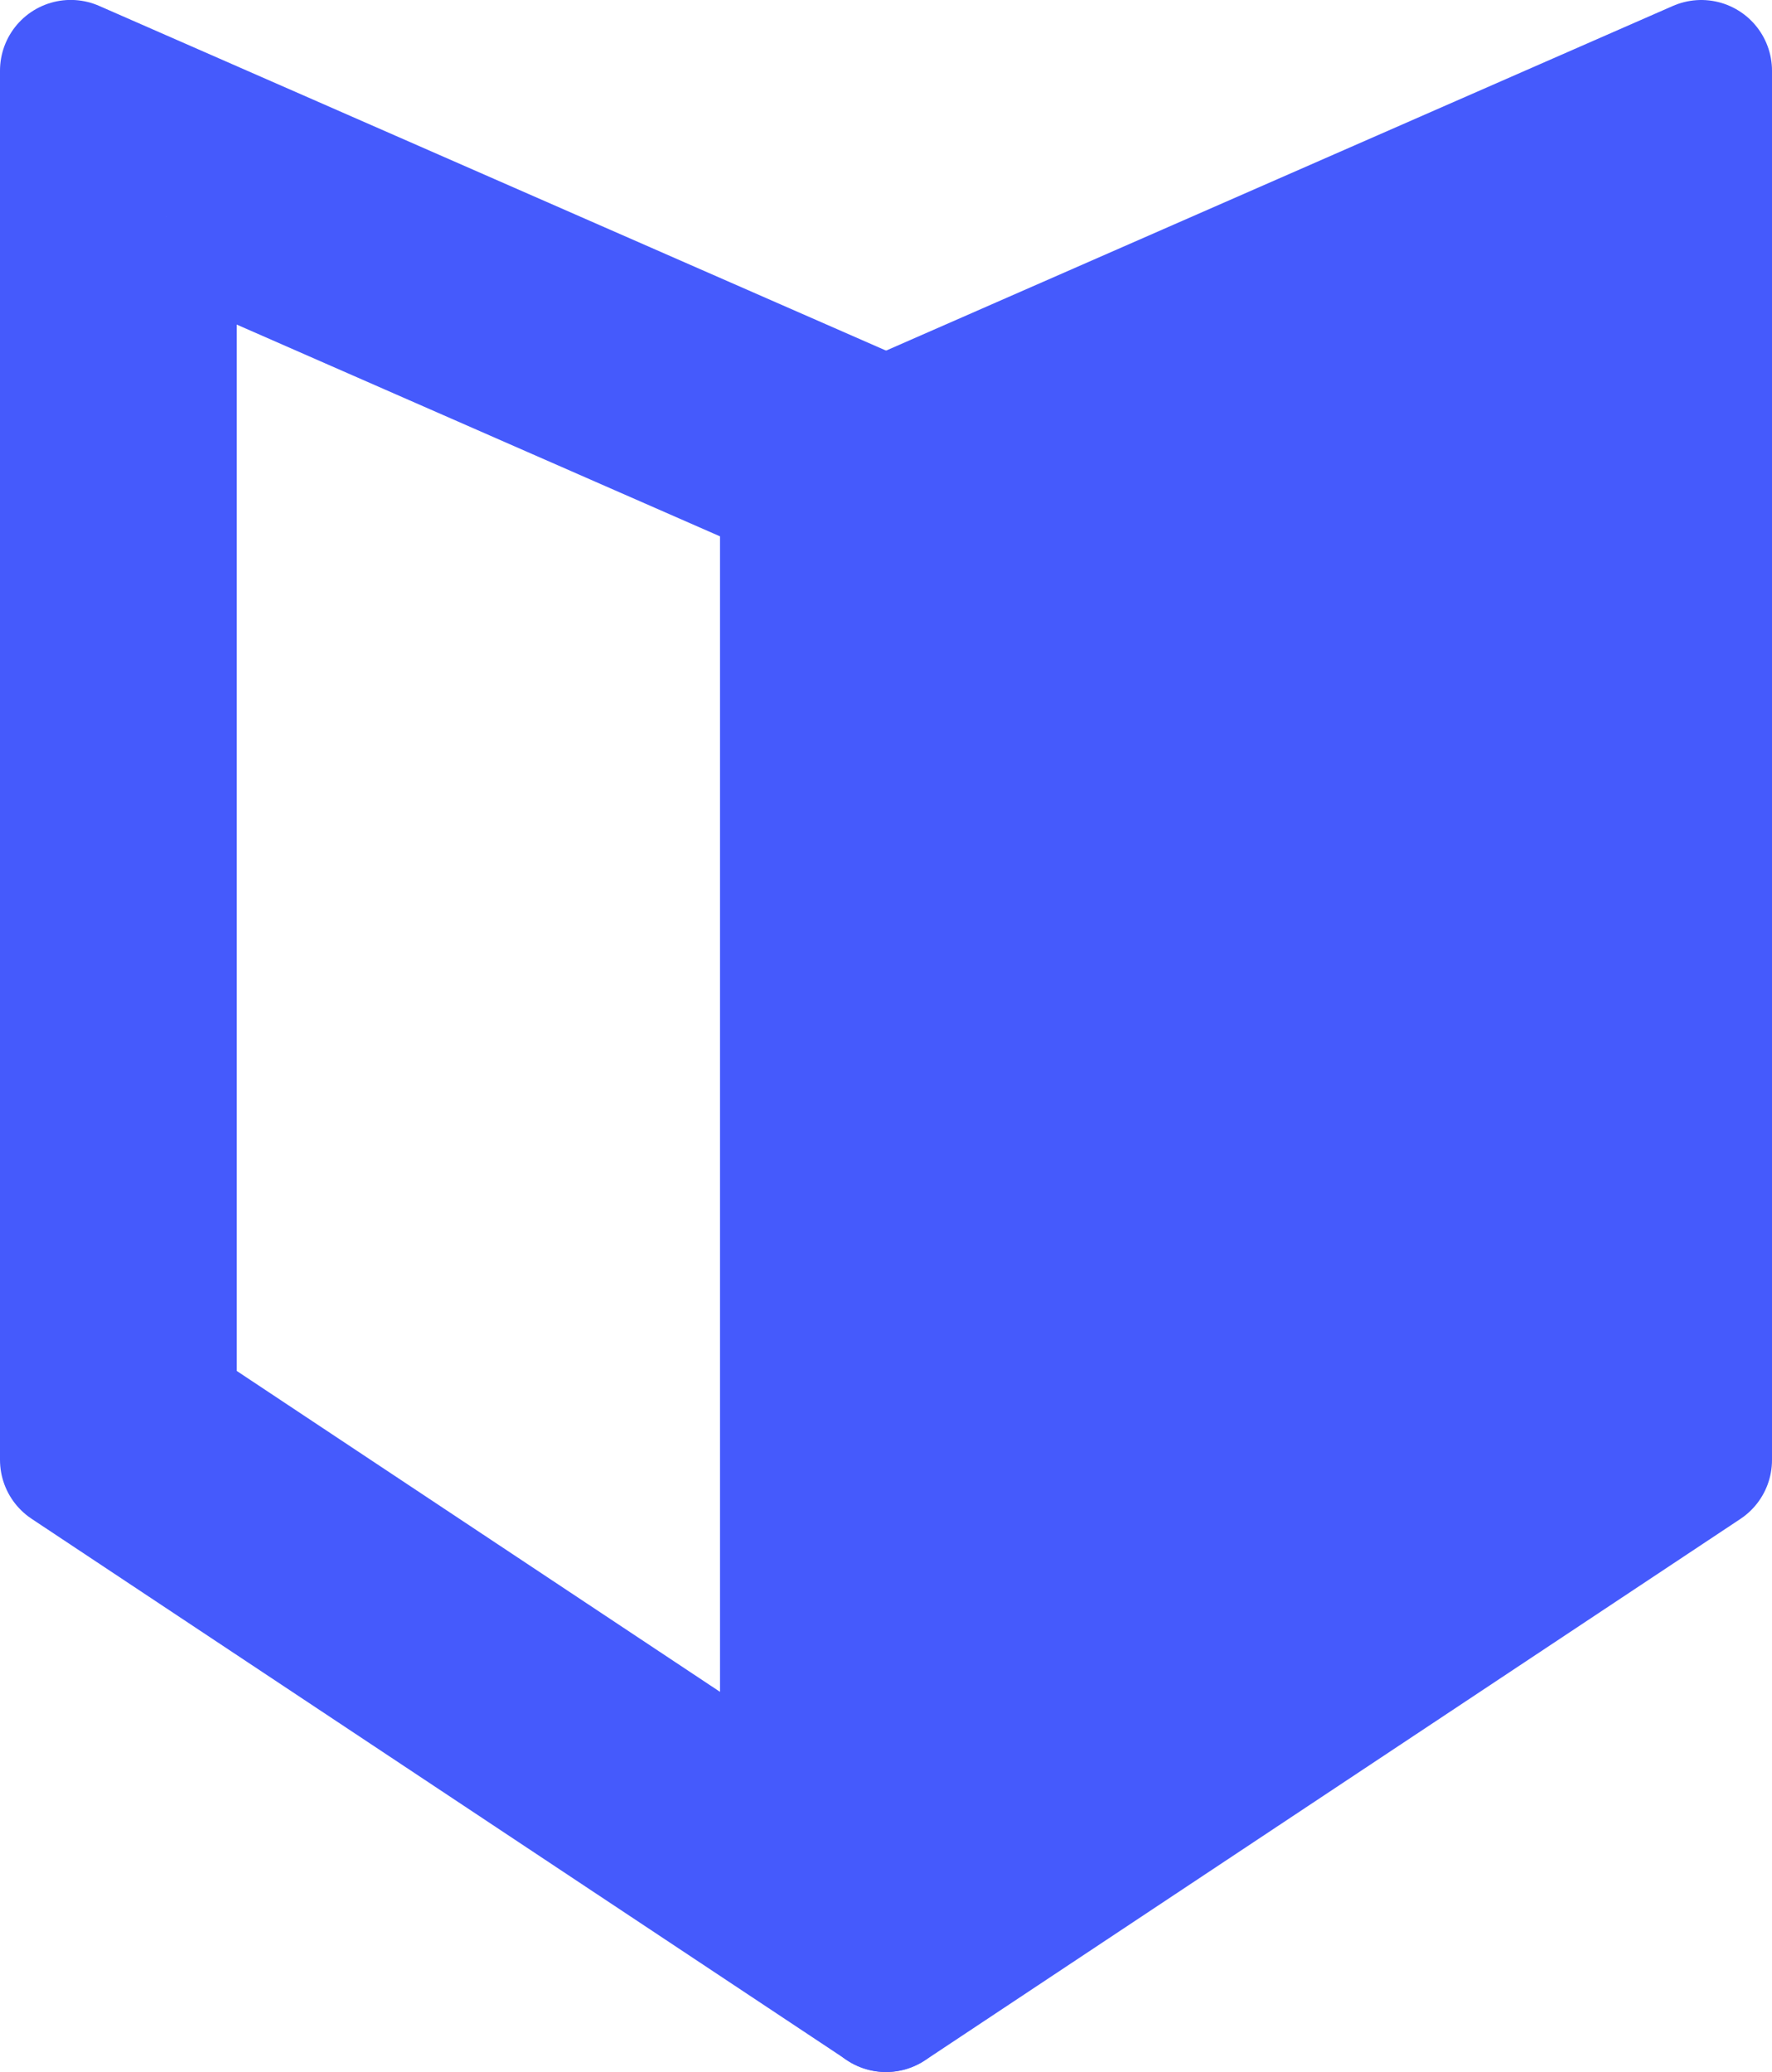
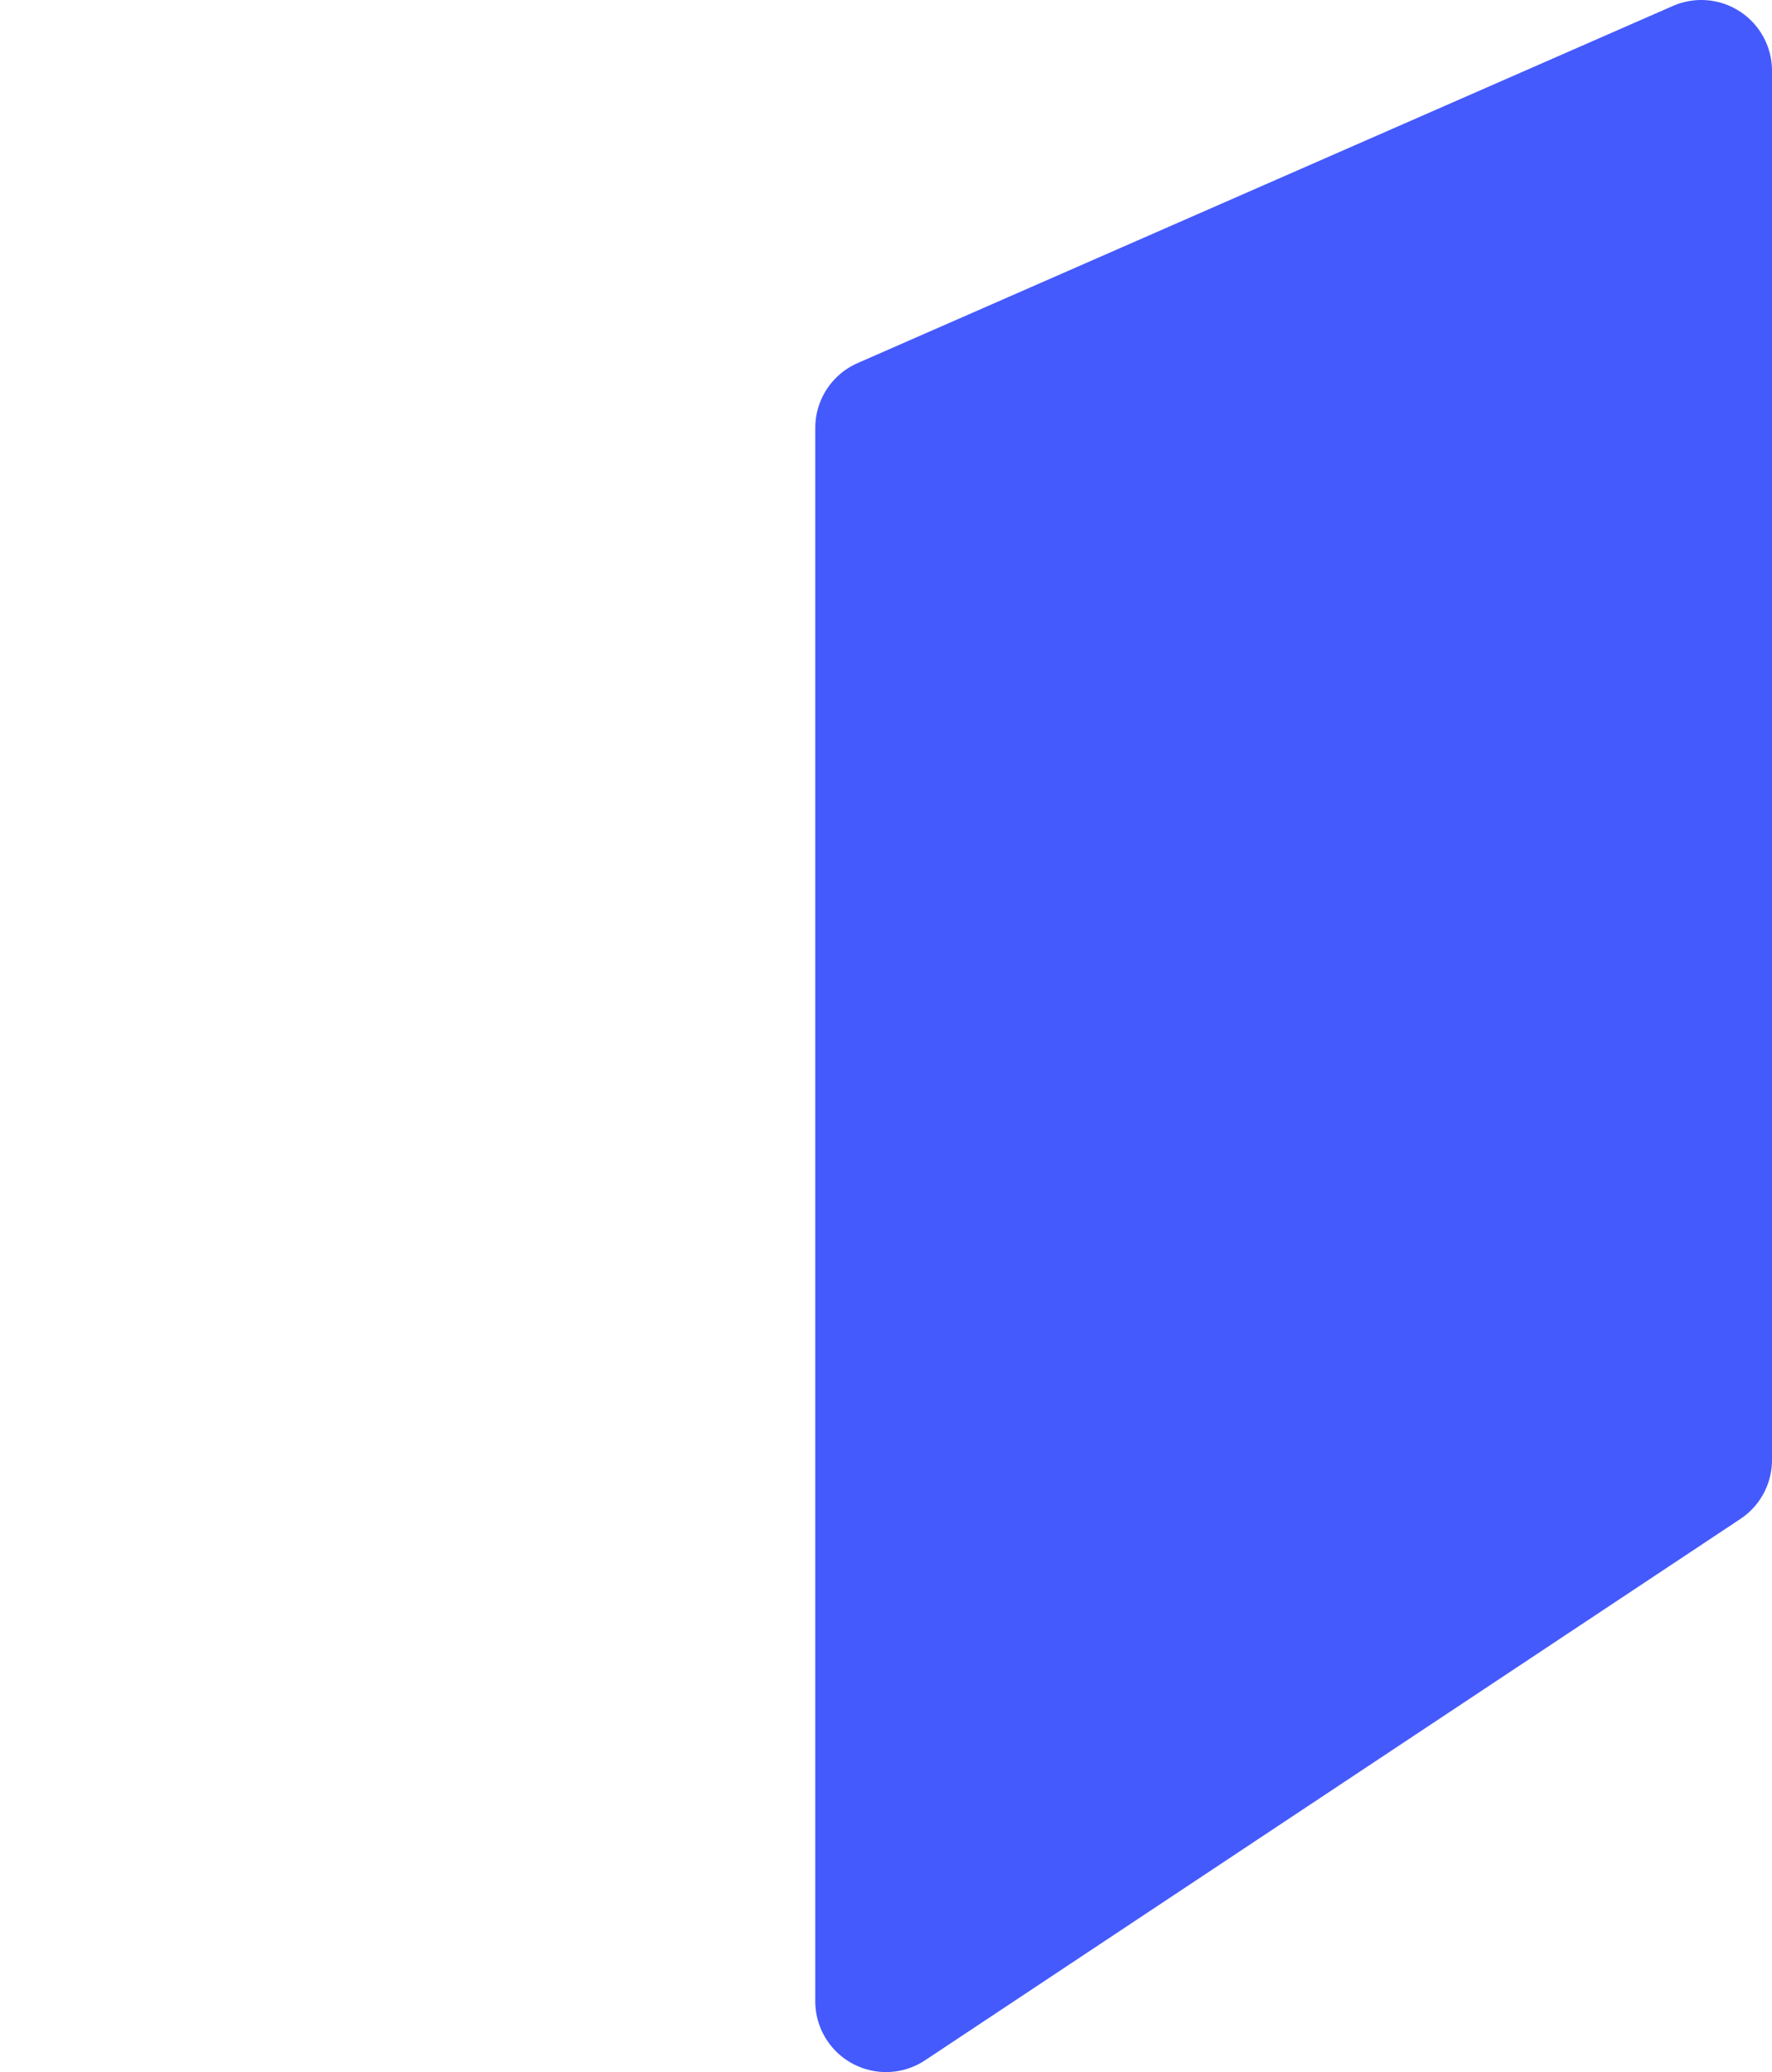
<svg xmlns="http://www.w3.org/2000/svg" width="25.054" height="29.294" viewBox="0 0 25.054 29.294">
  <g transform="translate(4517.999 -555.012)">
-     <path d="M-4531.056,558.072V574.93l8.833,5.865V561.941l-8.833-3.87m-1.347-2.06,11.527,5.049v22.244l-11.527-7.653Z" transform="translate(15.404 0)" fill="#455afc" stroke="#455afc" stroke-linejoin="round" stroke-width="2" />
    <path d="M-4520.876,556.012v19.641l-11.527,7.653V561.061Z" transform="translate(26.931 0)" fill="#455afc" stroke="#455afc" stroke-linejoin="round" stroke-width="2" />
  </g>
</svg>